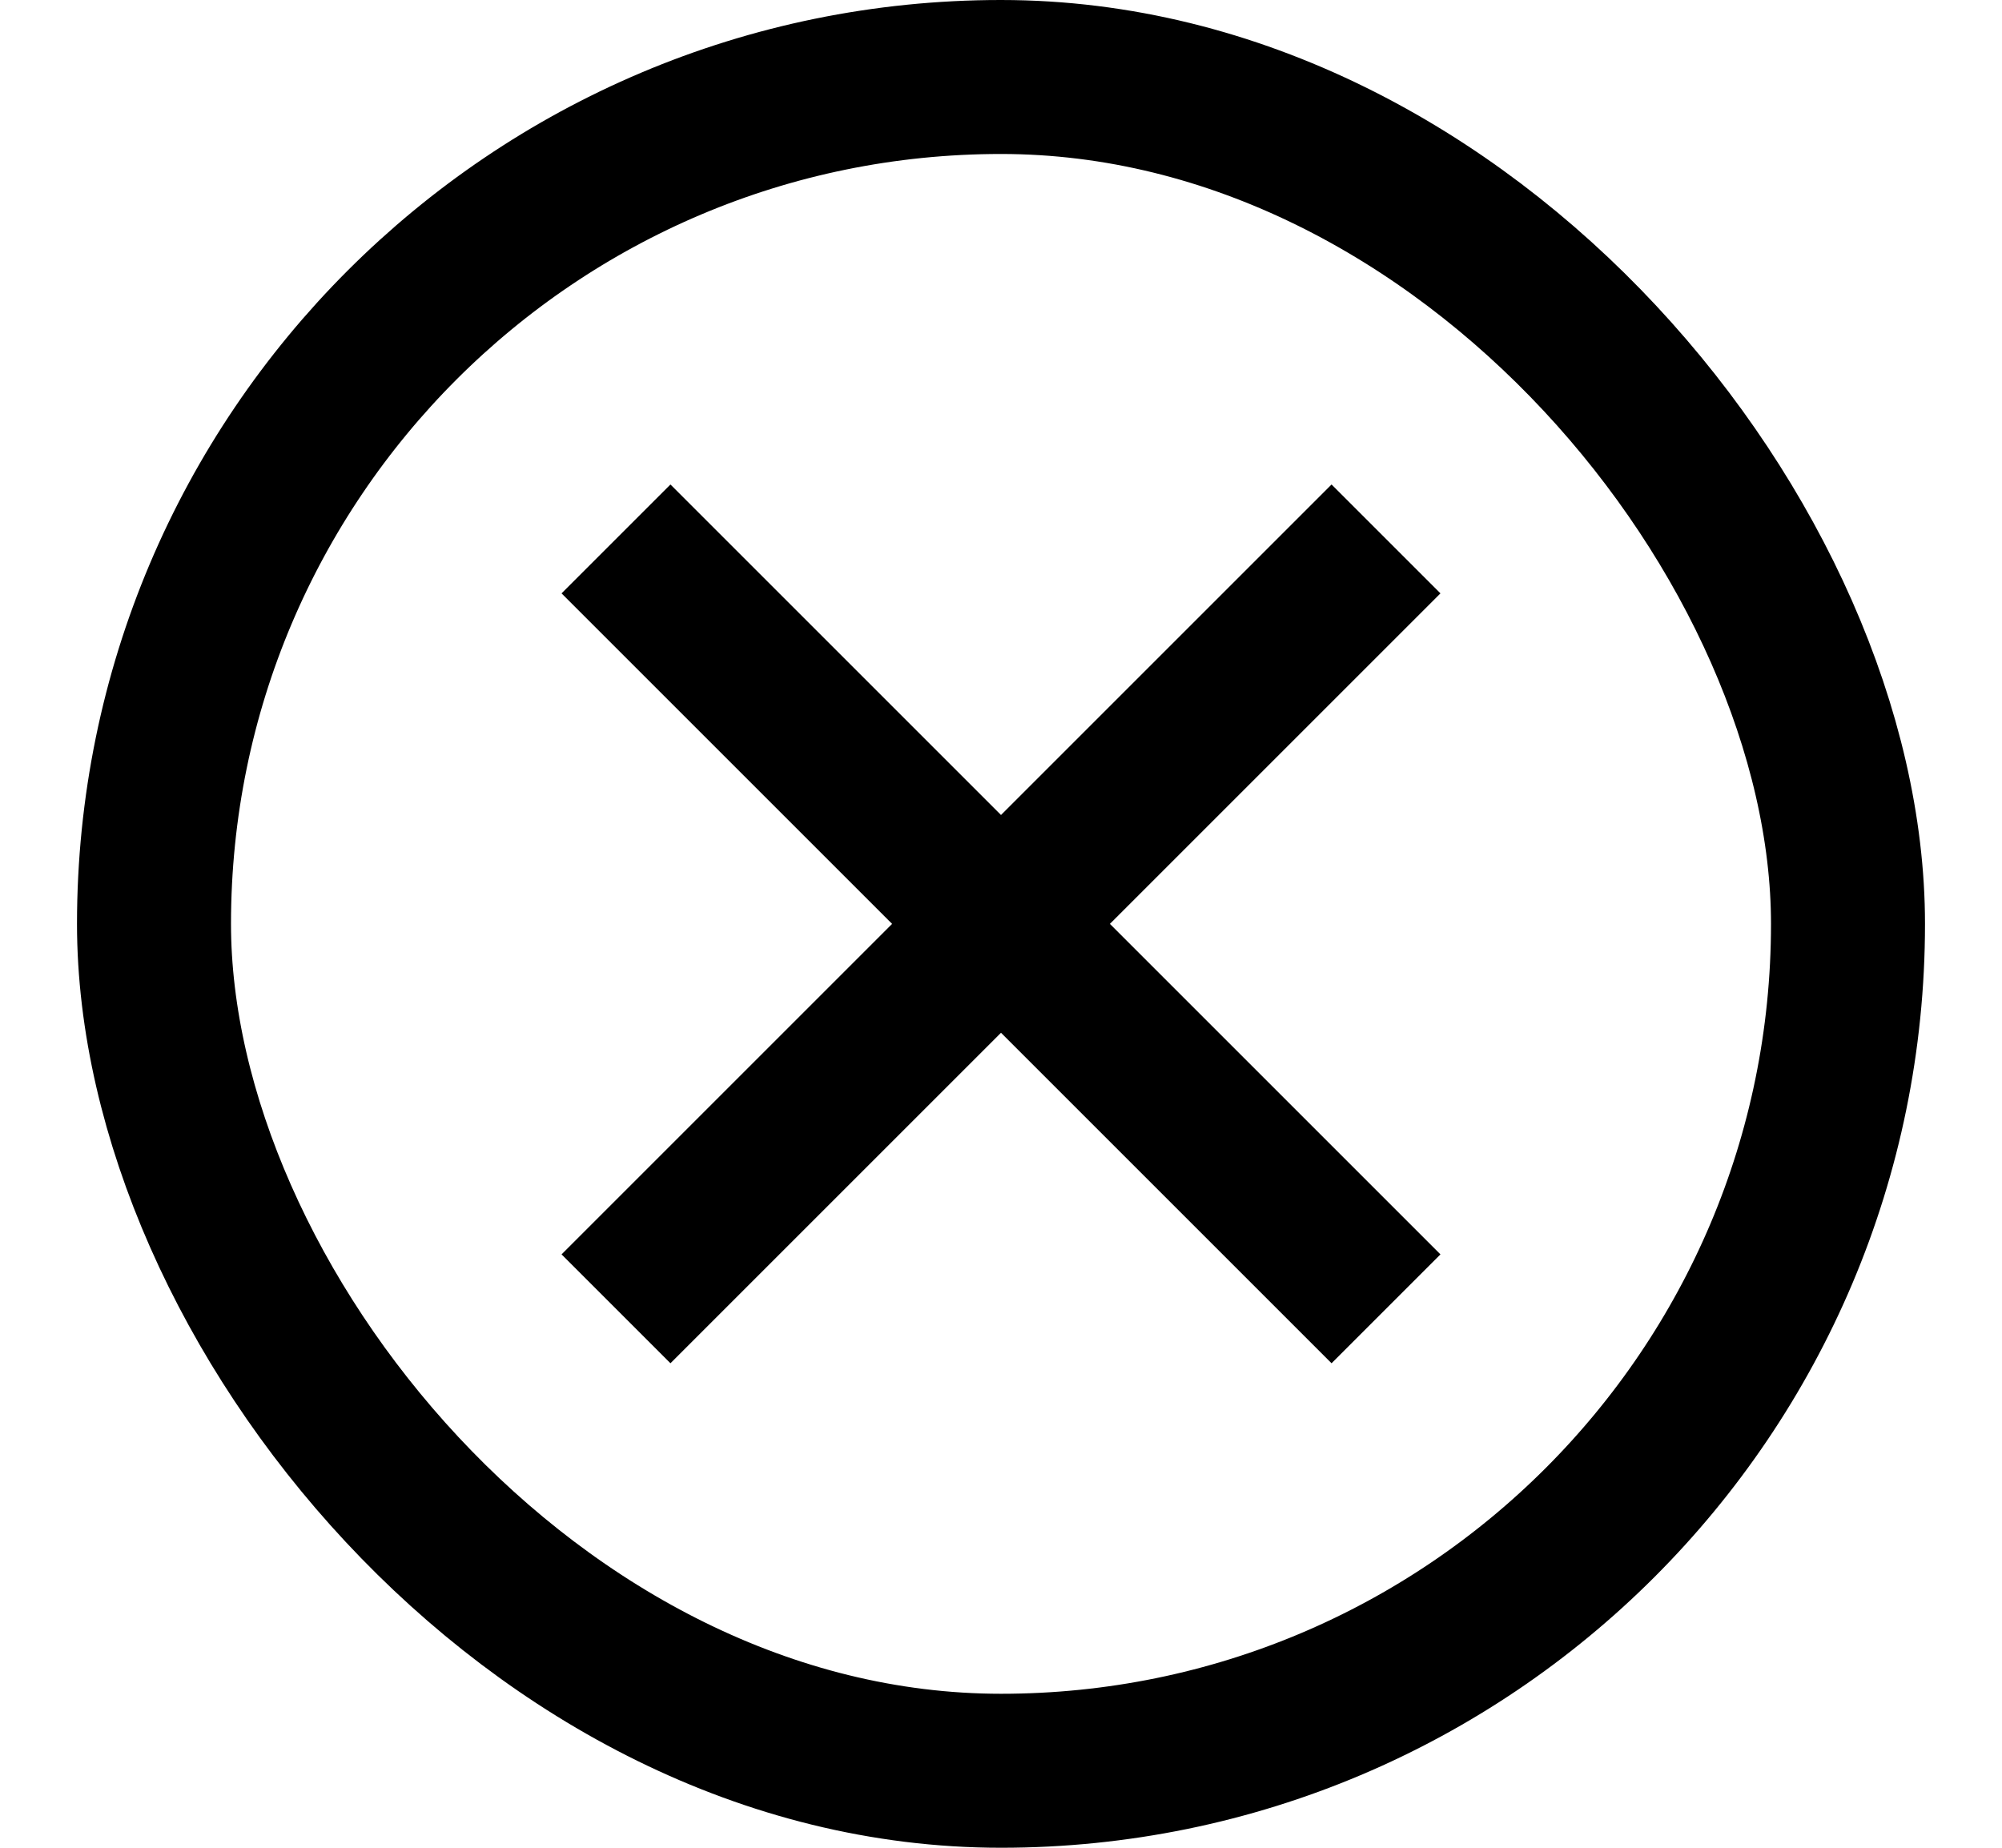
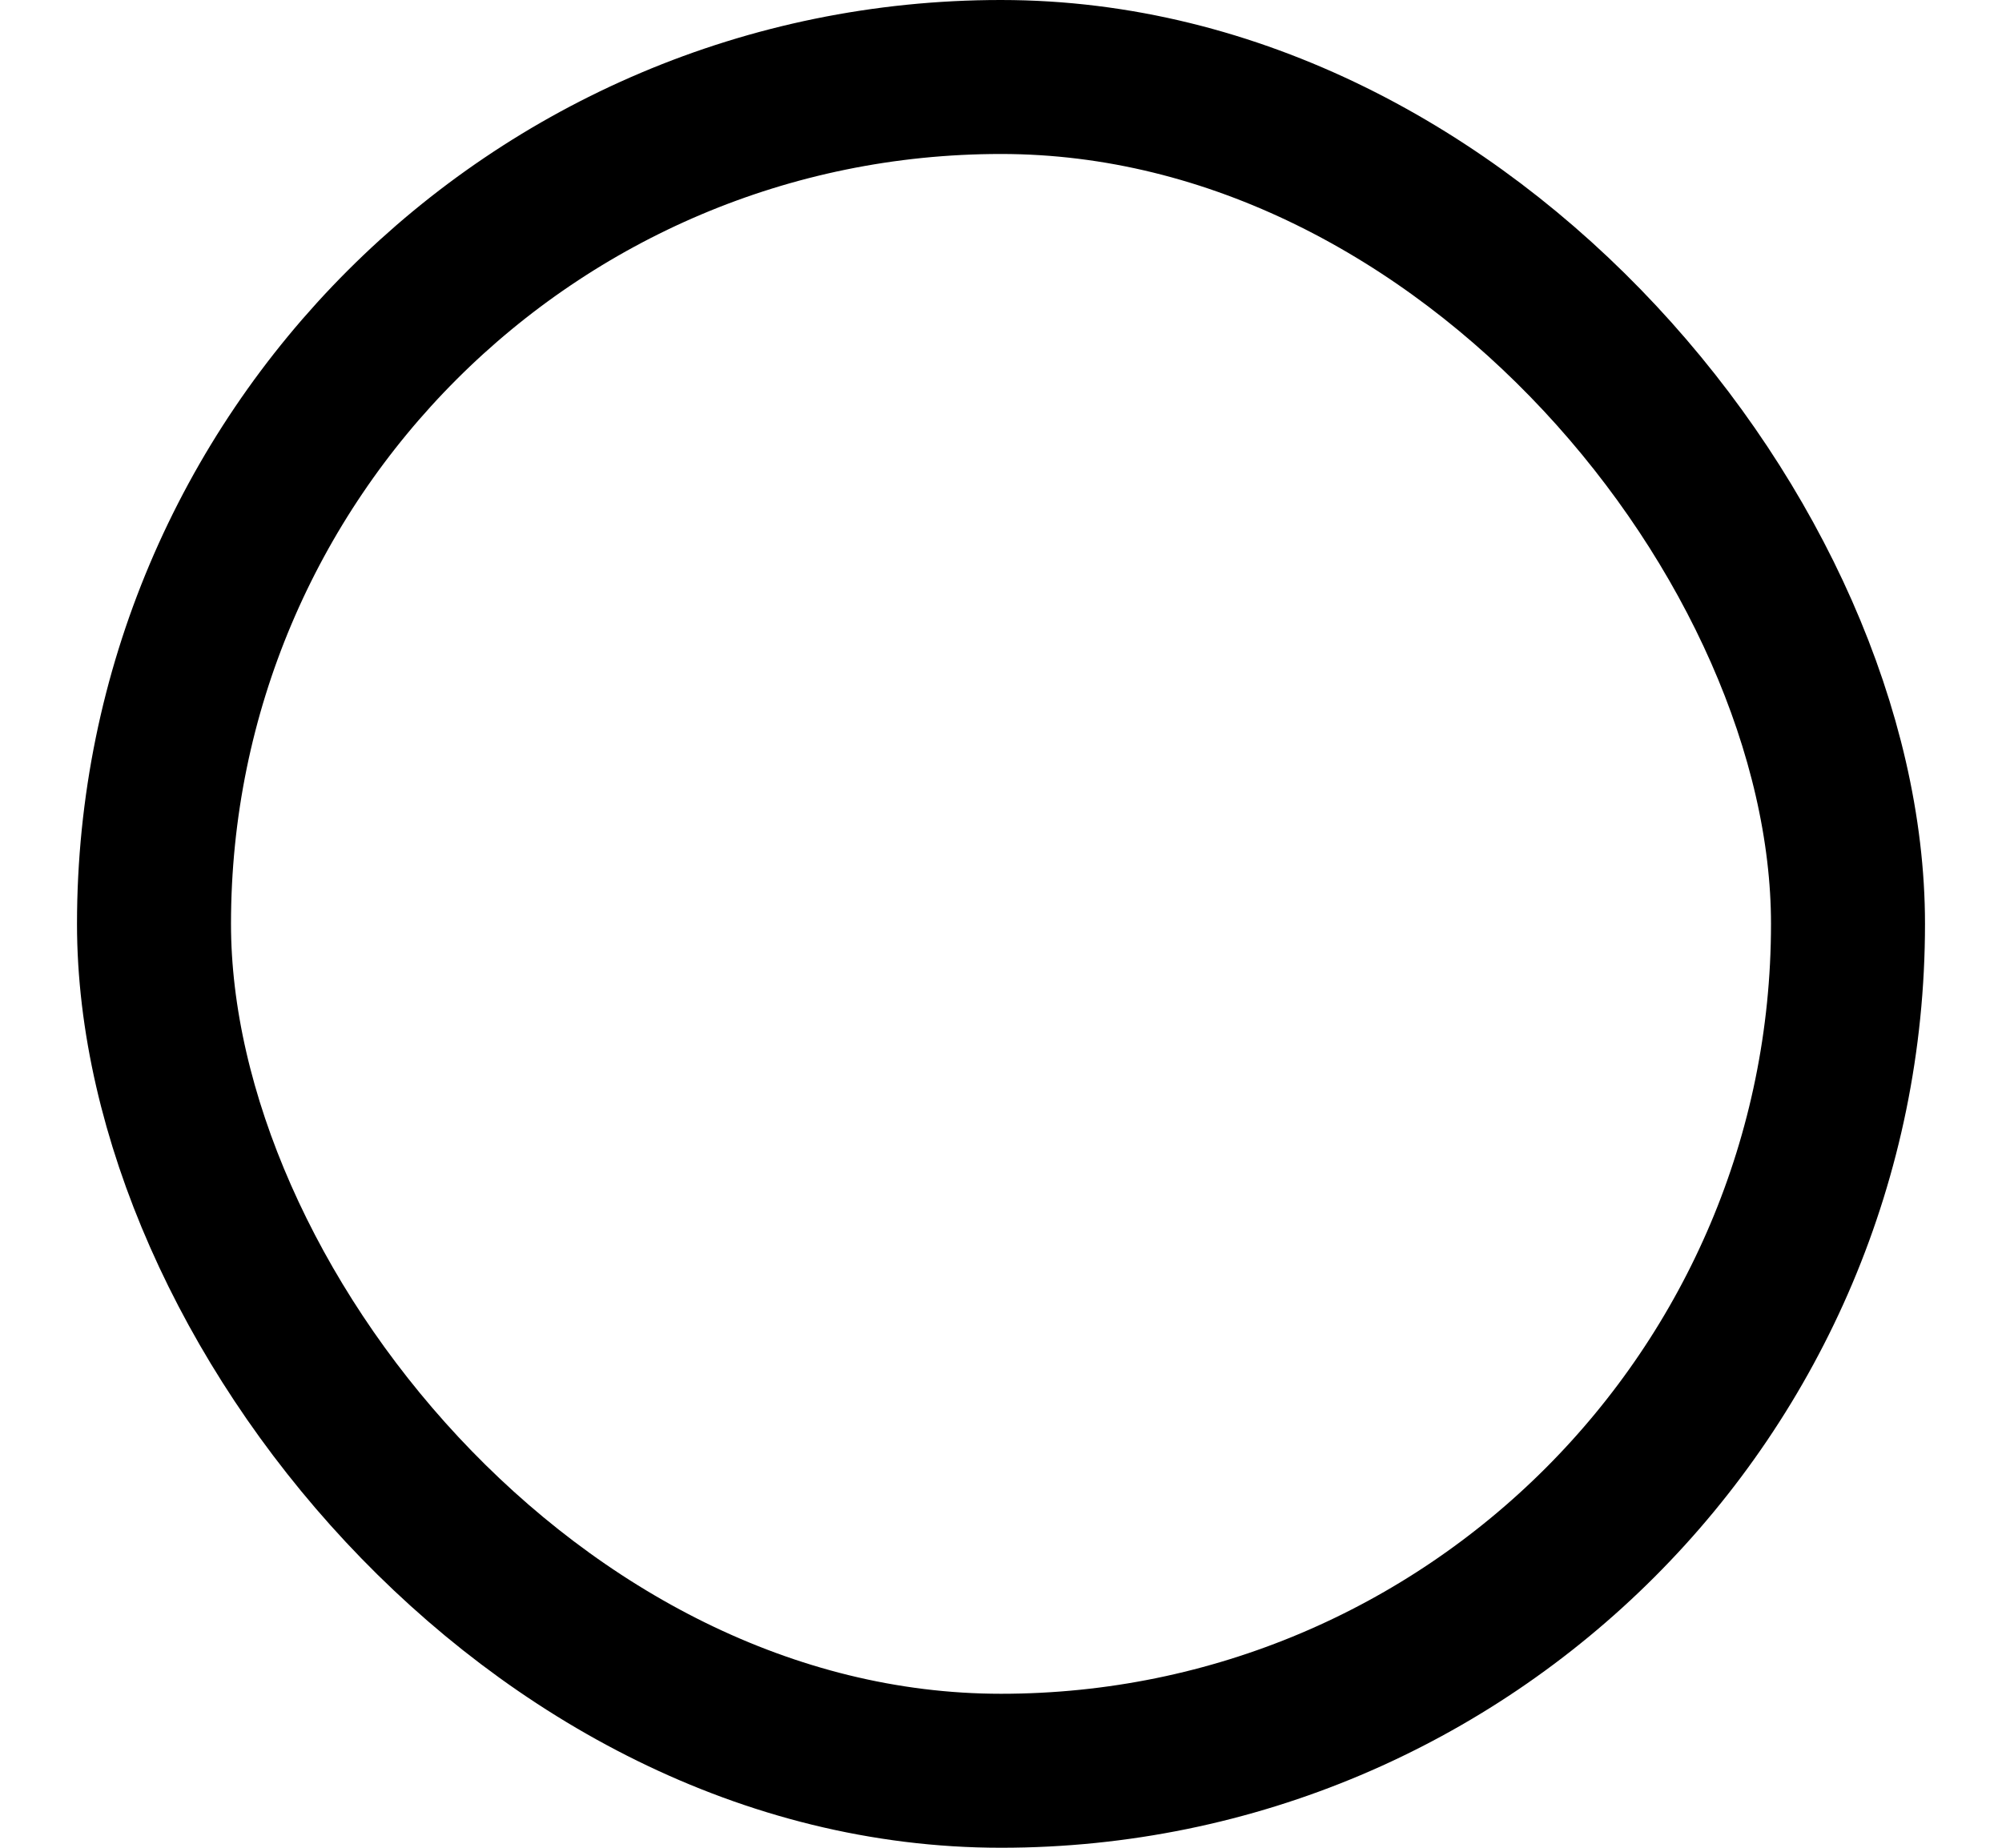
<svg xmlns="http://www.w3.org/2000/svg" width="13" height="12" viewBox="0 0 13 12" fill="none">
-   <path d="M4 3.5L6.5 6M6.5 6L9 3.5M6.5 6L9 8.5M6.5 6L4 8.5" stroke="black" />
  <rect x="1" y="0.5" width="11" height="11" rx="5.5" stroke="black" />
</svg>